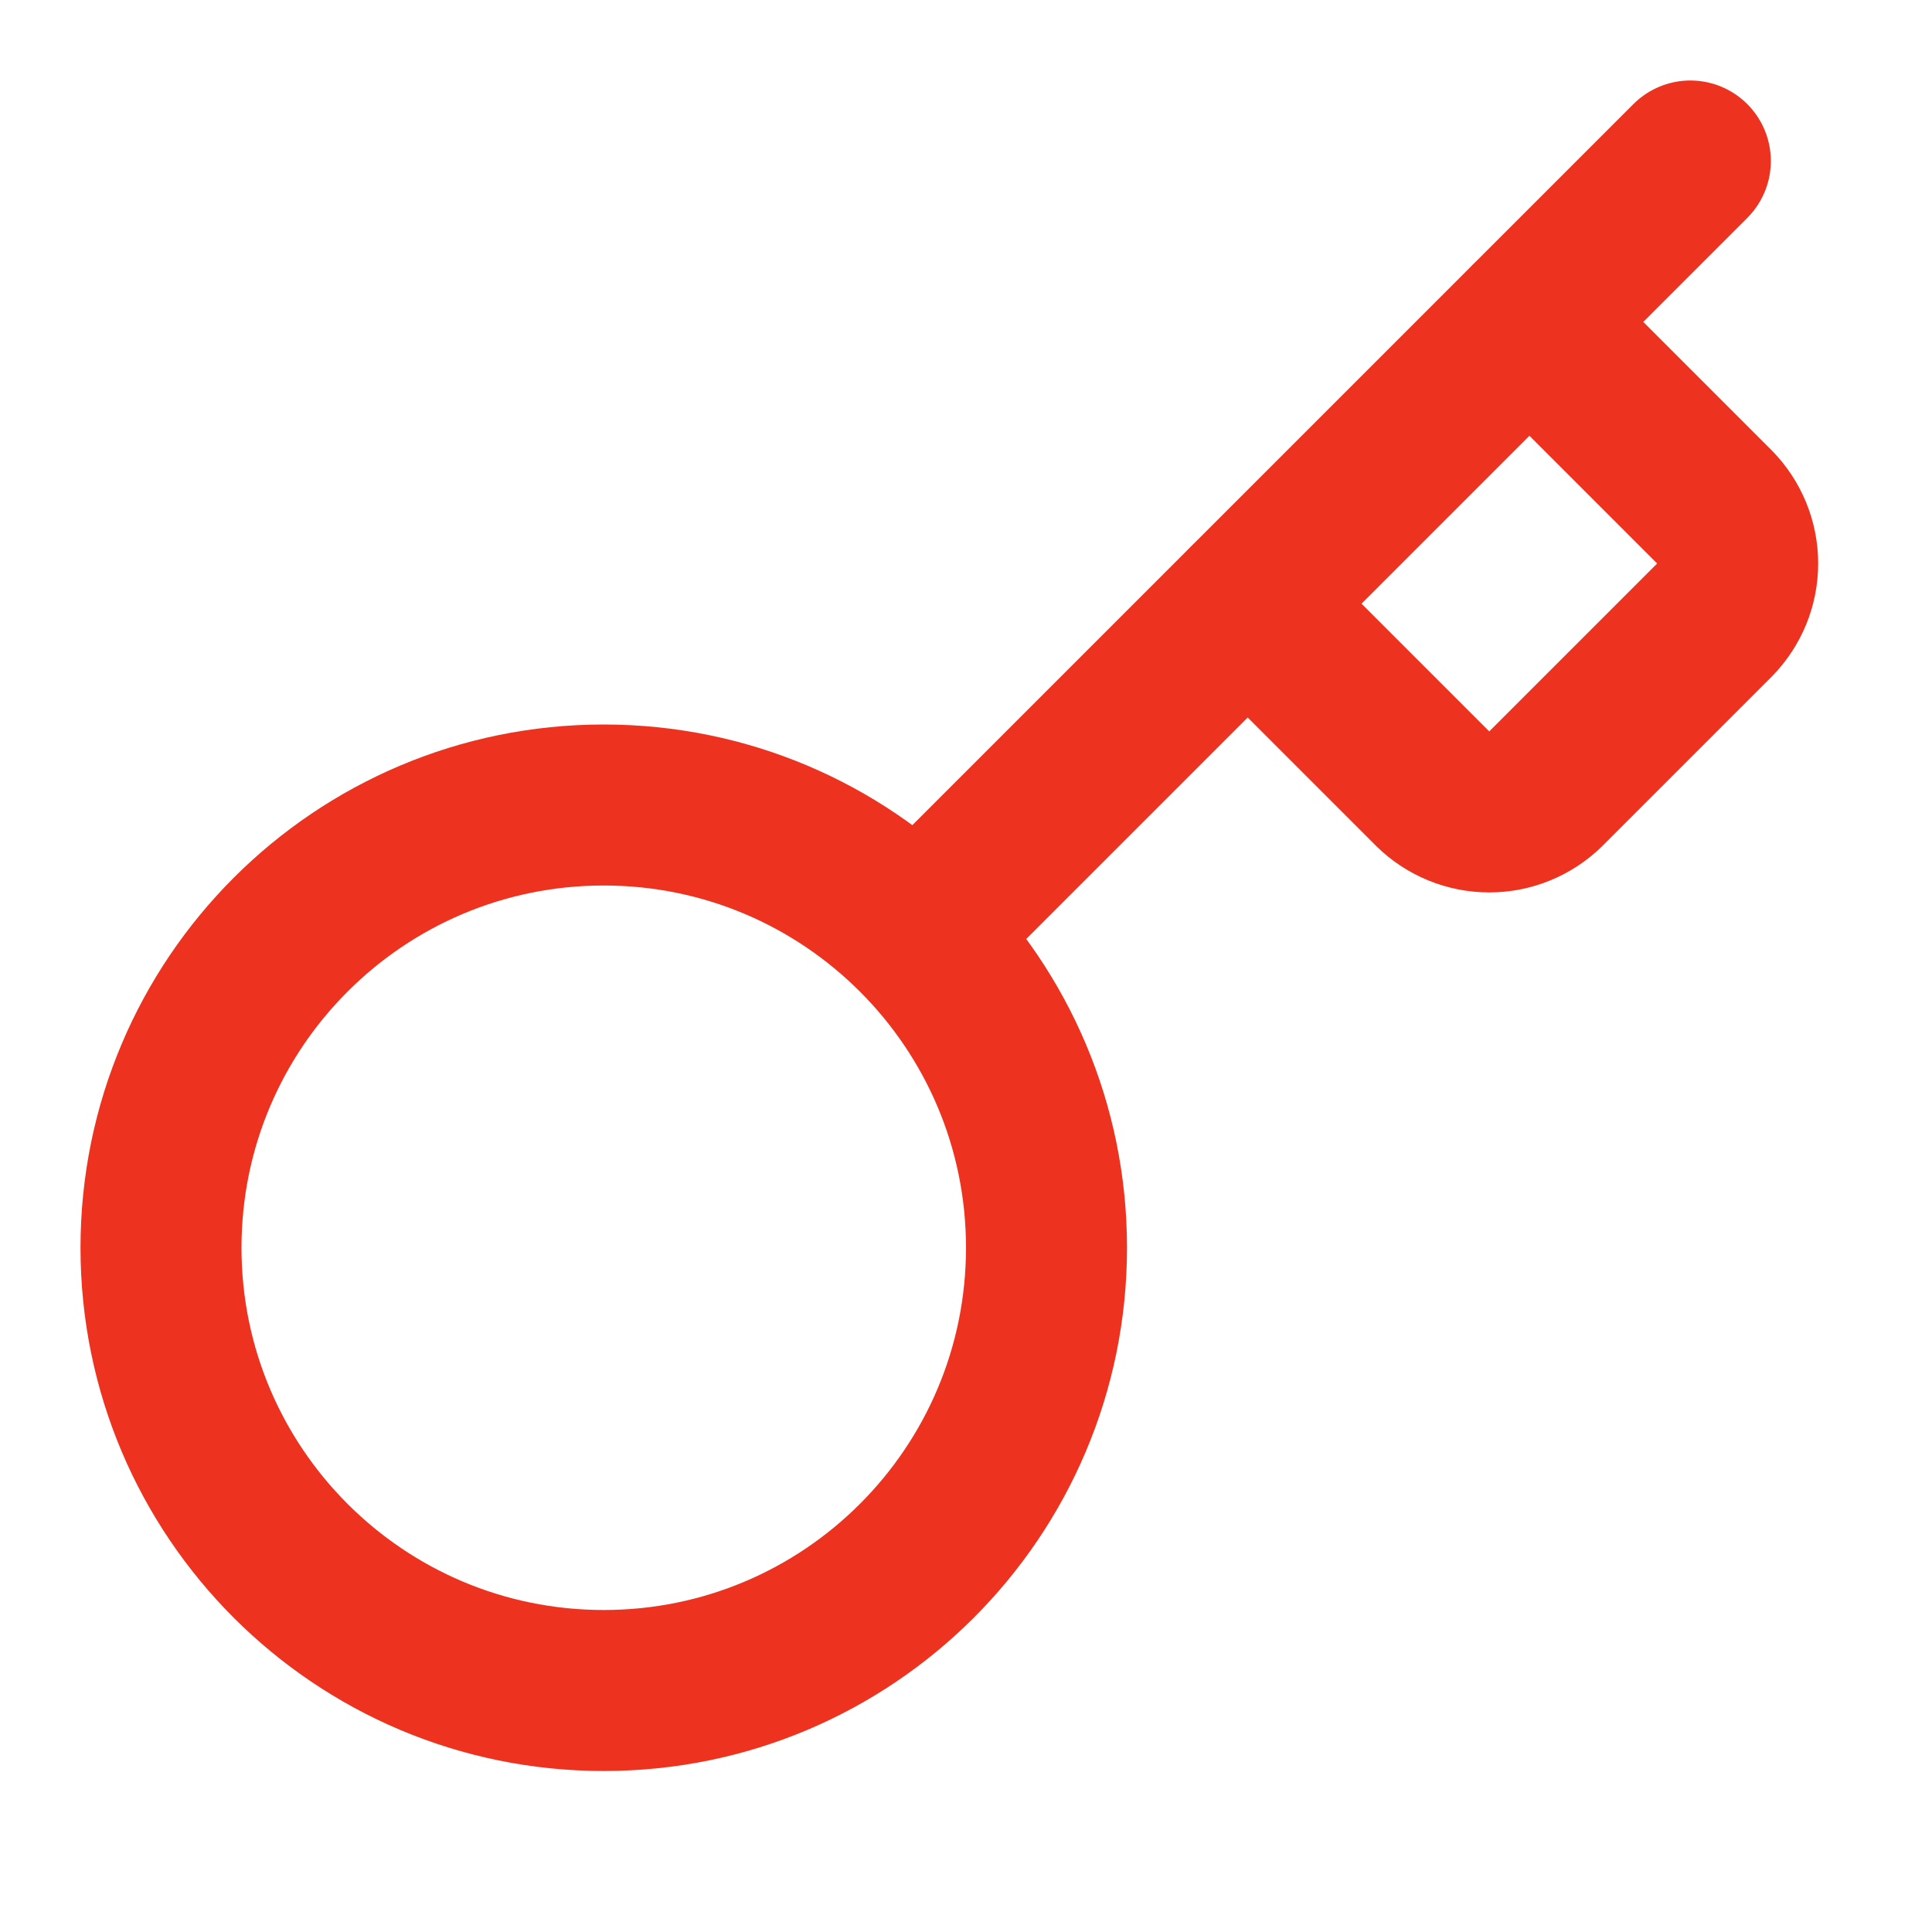
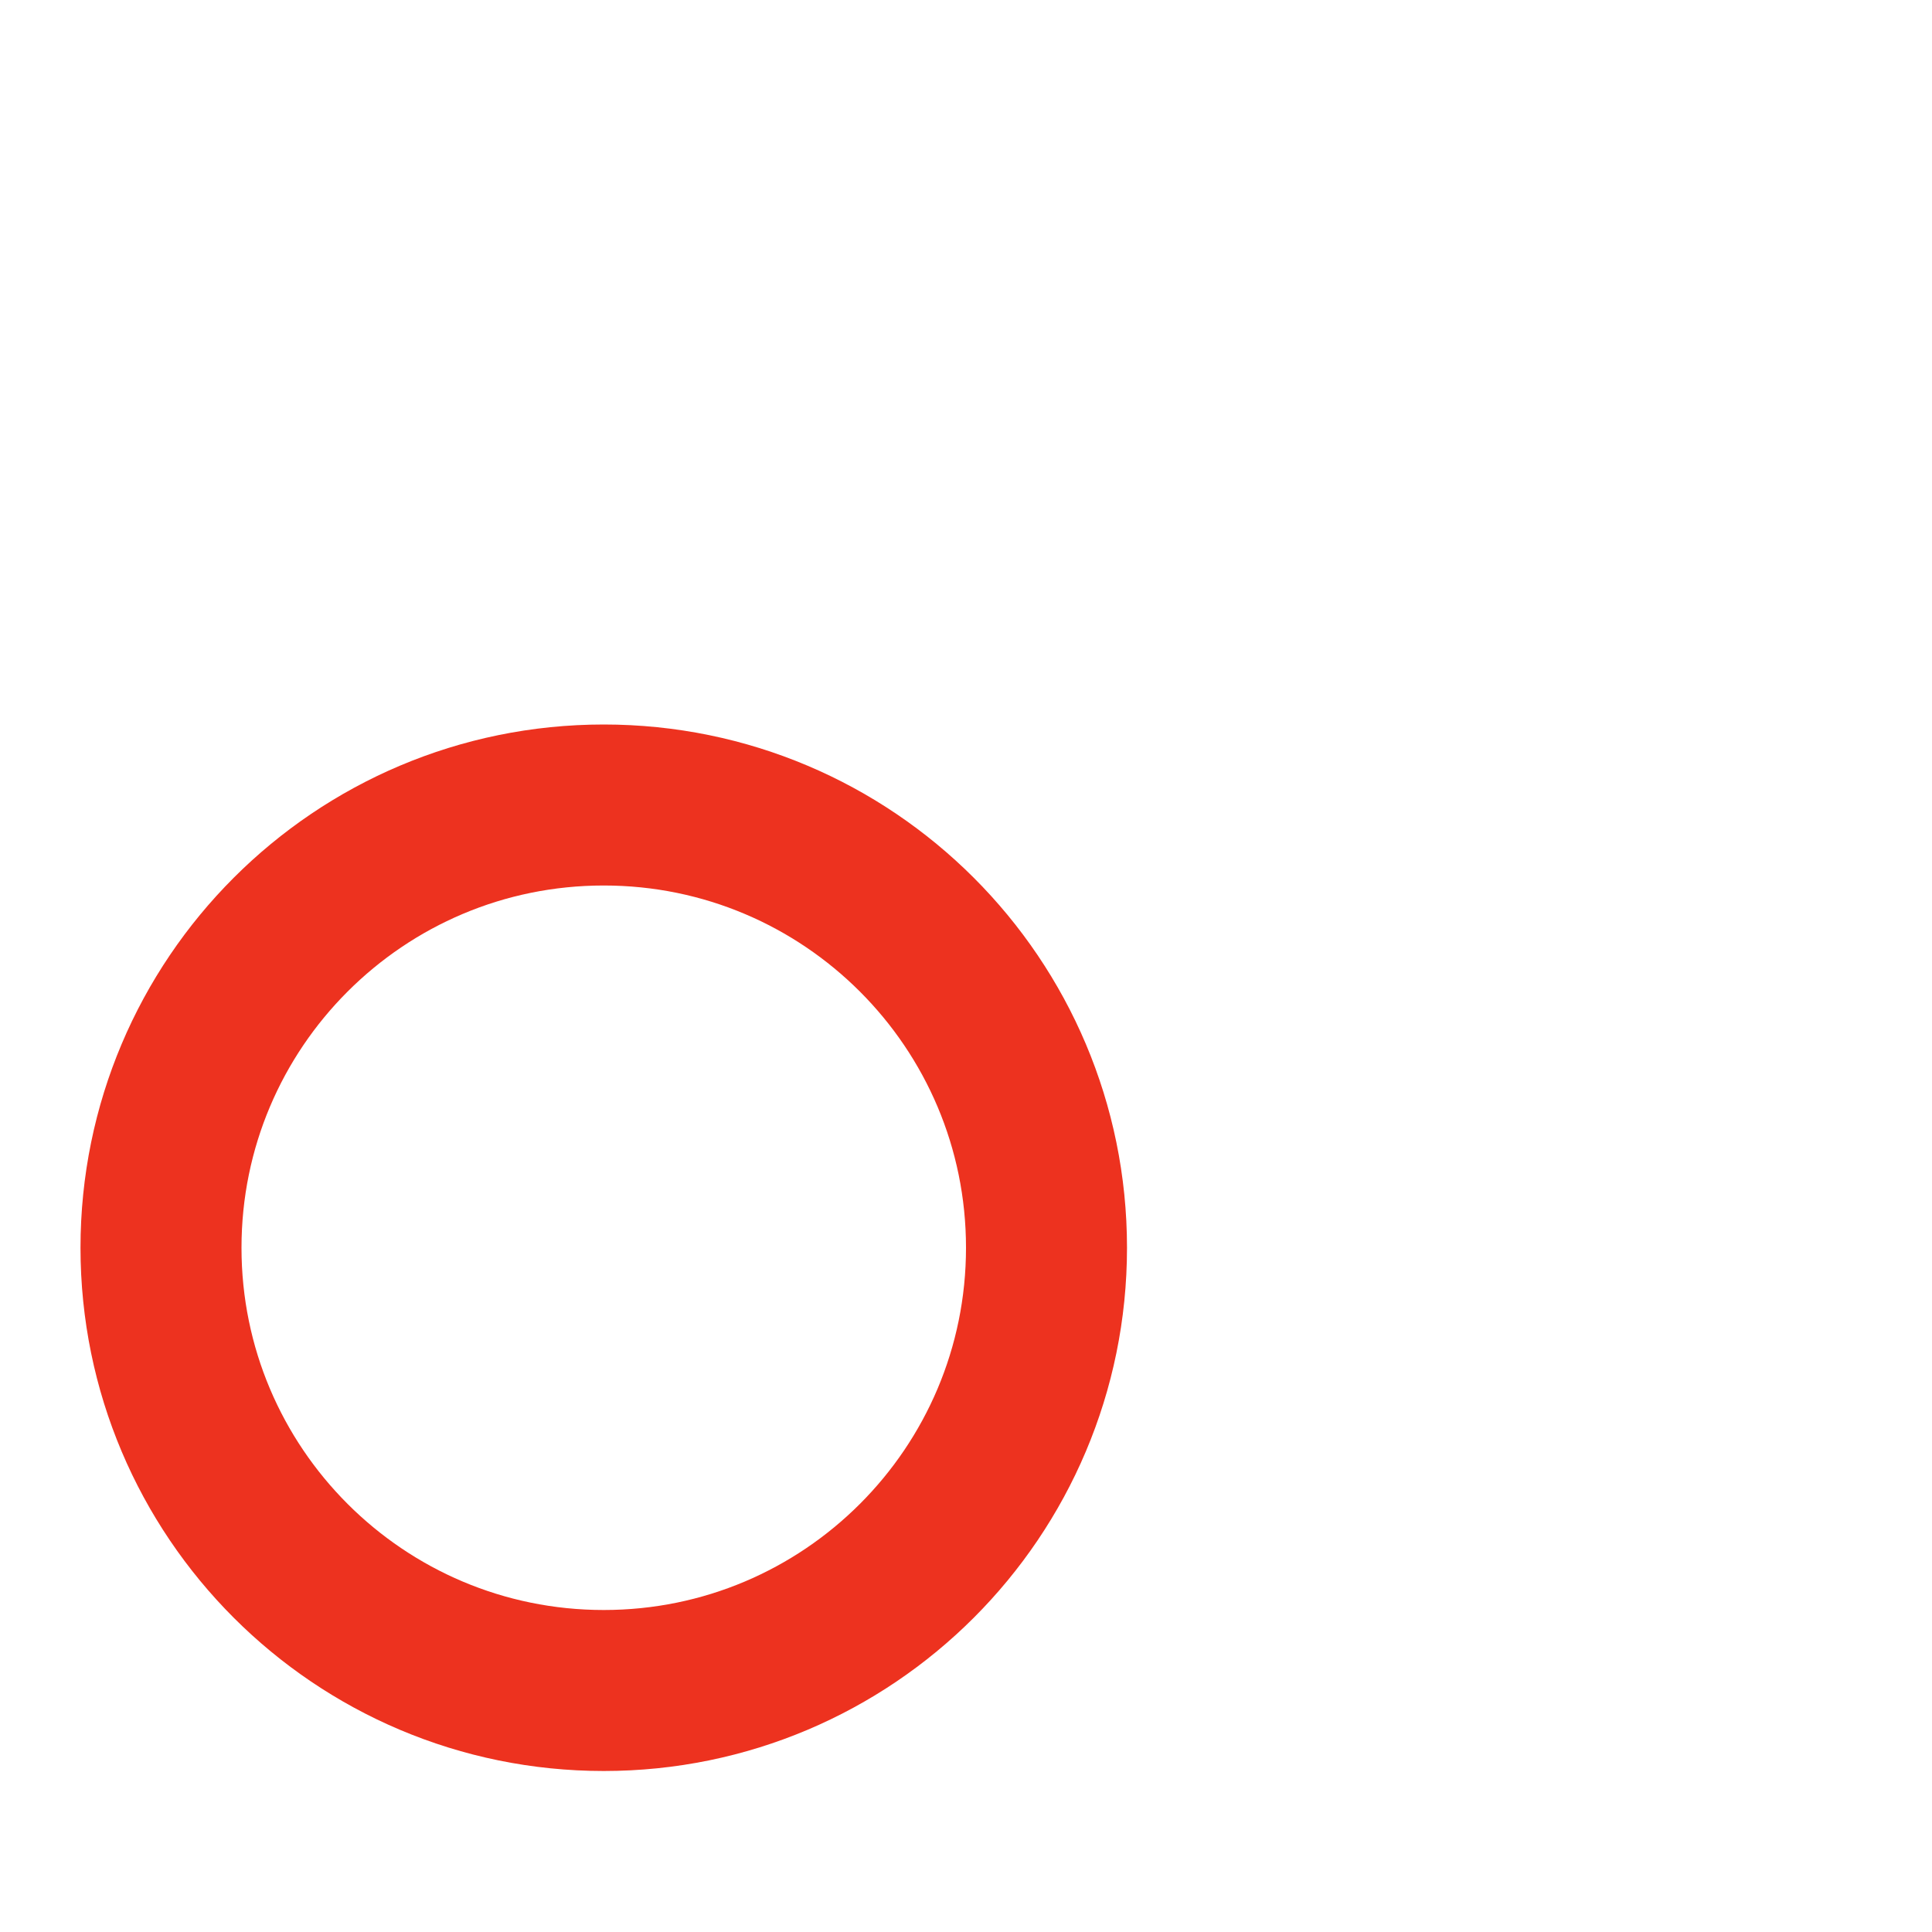
<svg xmlns="http://www.w3.org/2000/svg" width="24" height="24" viewBox="0 0 24 24" fill="none">
-   <path d="M15.5 7.5L17.8 9.8C17.987 9.983 18.238 10.086 18.5 10.086C18.762 10.086 19.013 9.983 19.2 9.8L21.3 7.7C21.483 7.513 21.586 7.262 21.586 7C21.586 6.738 21.483 6.487 21.3 6.3L19 4" stroke="#ED321F" stroke-width="2" stroke-linecap="round" stroke-linejoin="round" />
-   <path d="M20.998 2L11.398 11.6" stroke="#ED321F" stroke-width="2" stroke-linecap="round" stroke-linejoin="round" />
  <path d="M7.5 21C10.538 21 13 18.538 13 15.5C13 12.462 10.538 10 7.5 10C4.462 10 2 12.462 2 15.5C2 18.538 4.462 21 7.5 21Z" stroke="#ED321F" stroke-width="2" stroke-linecap="round" stroke-linejoin="round" />
</svg>